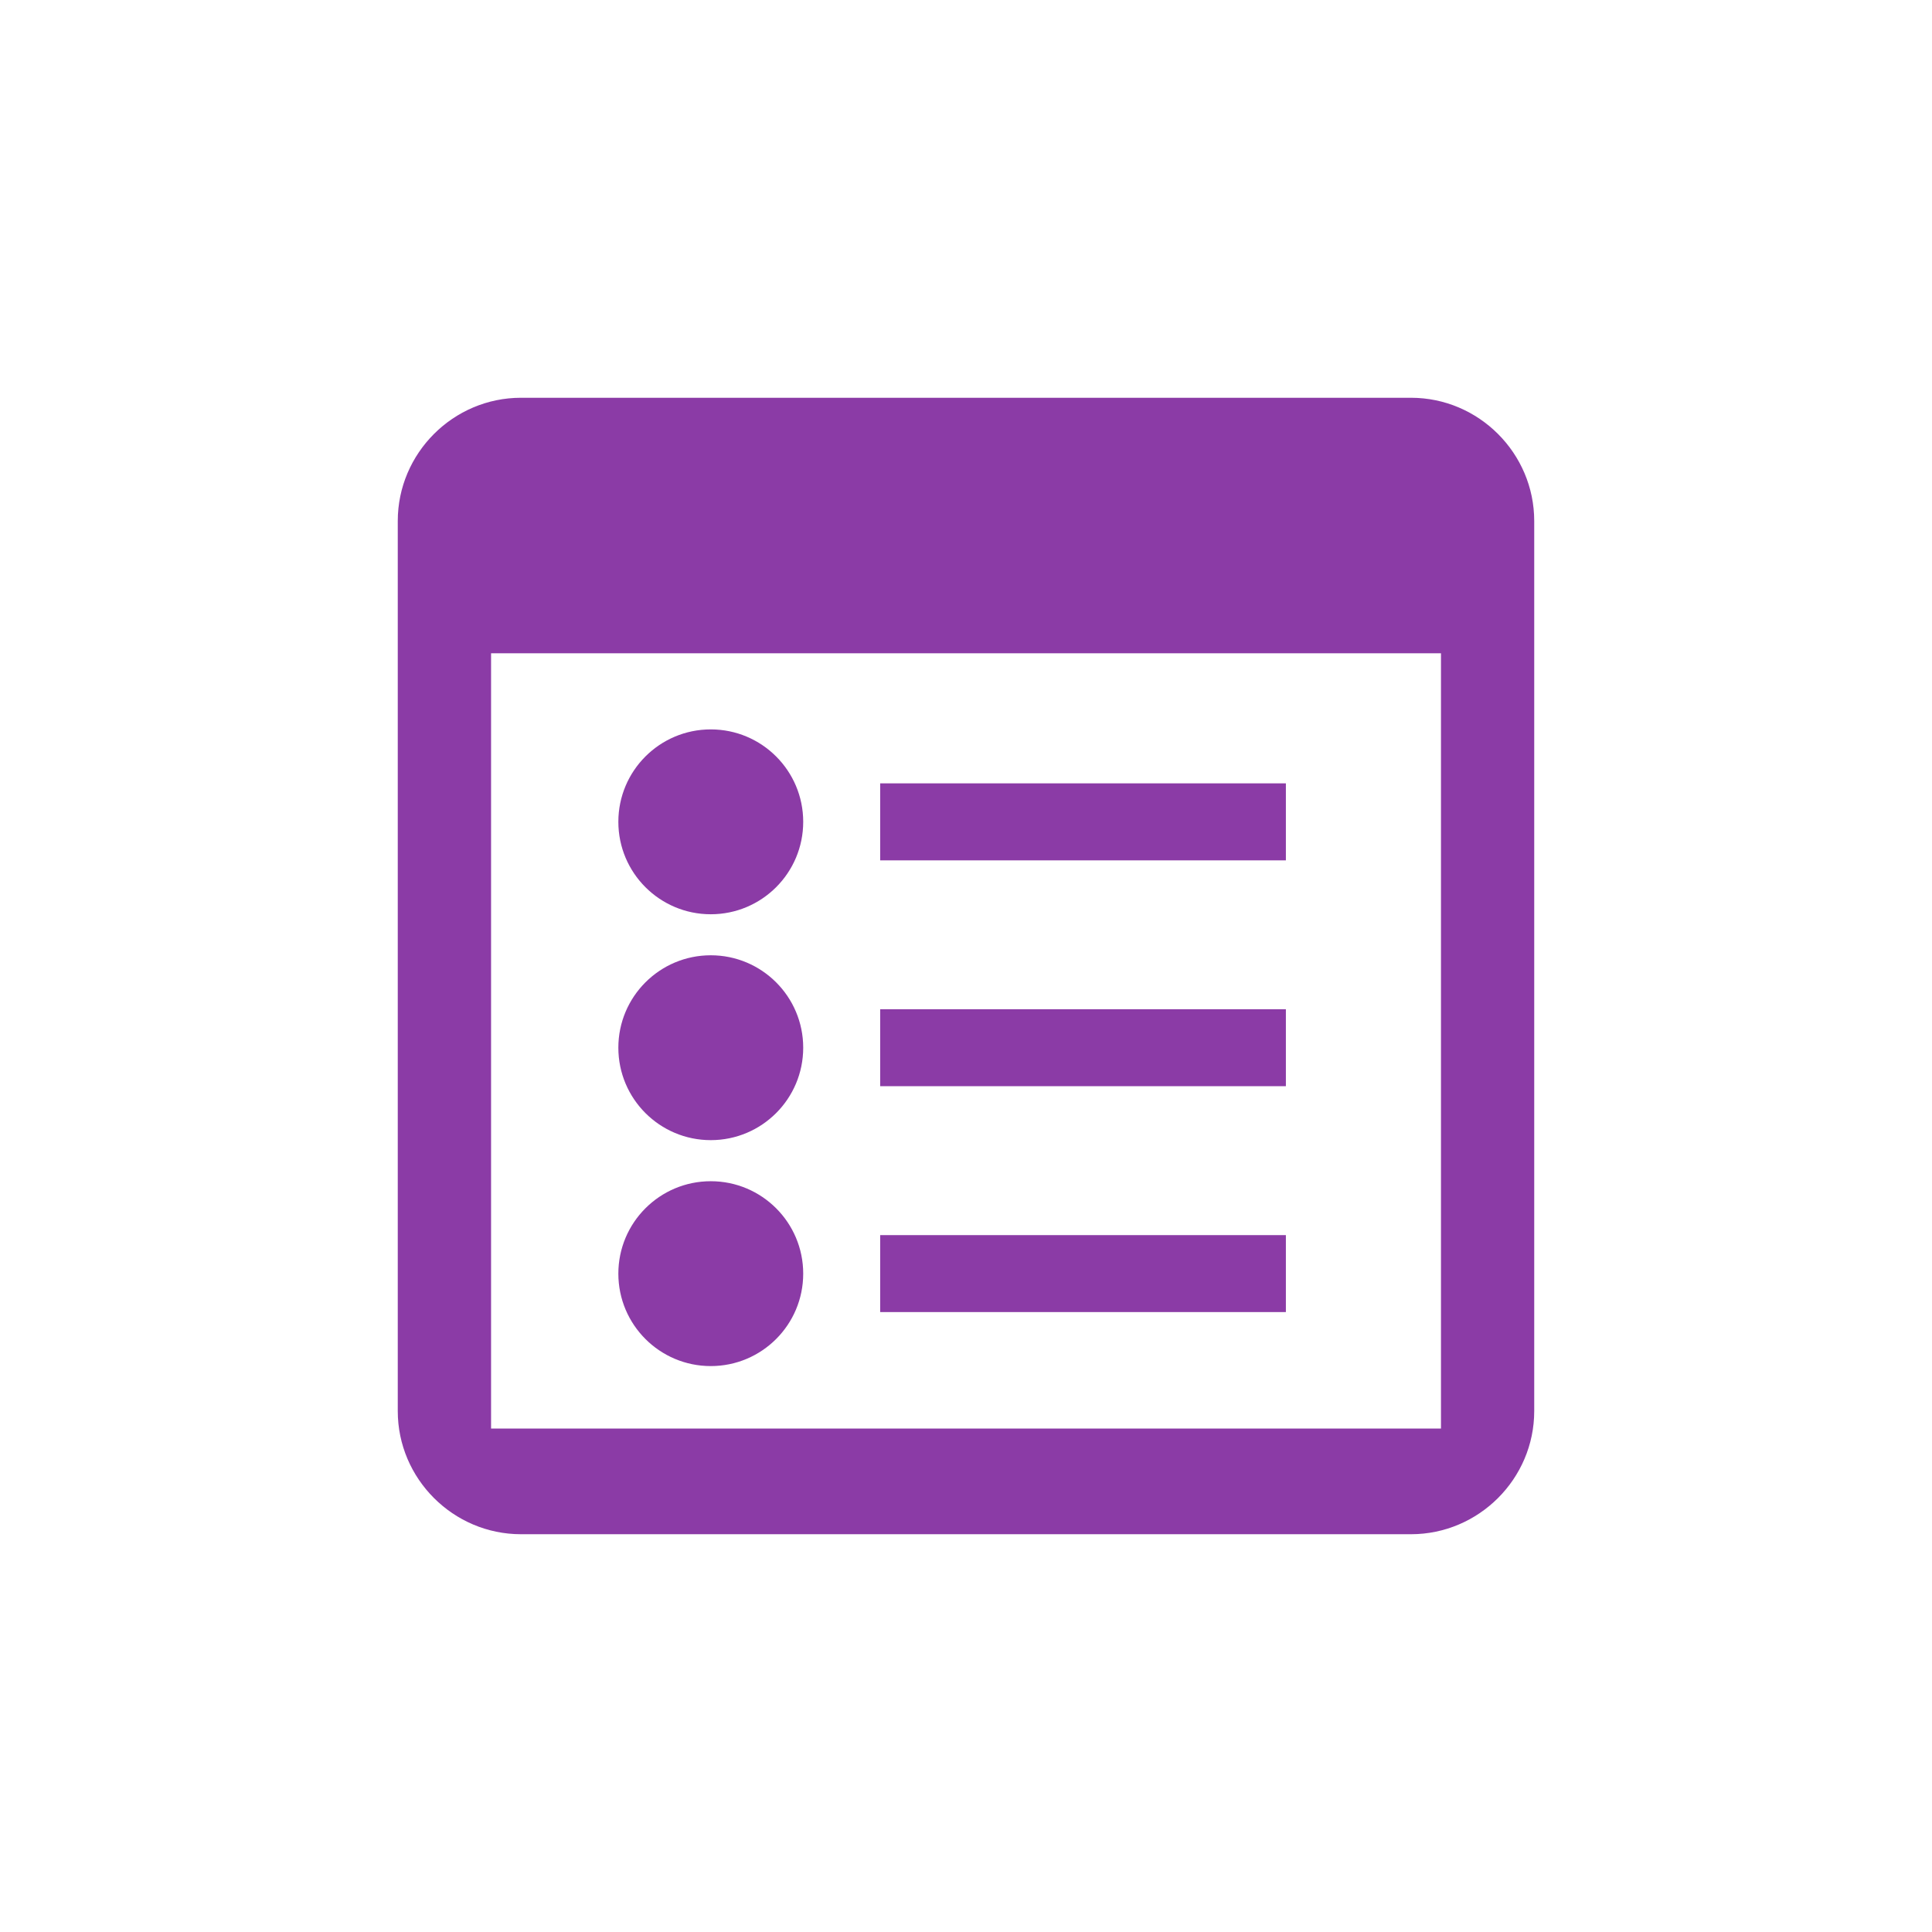
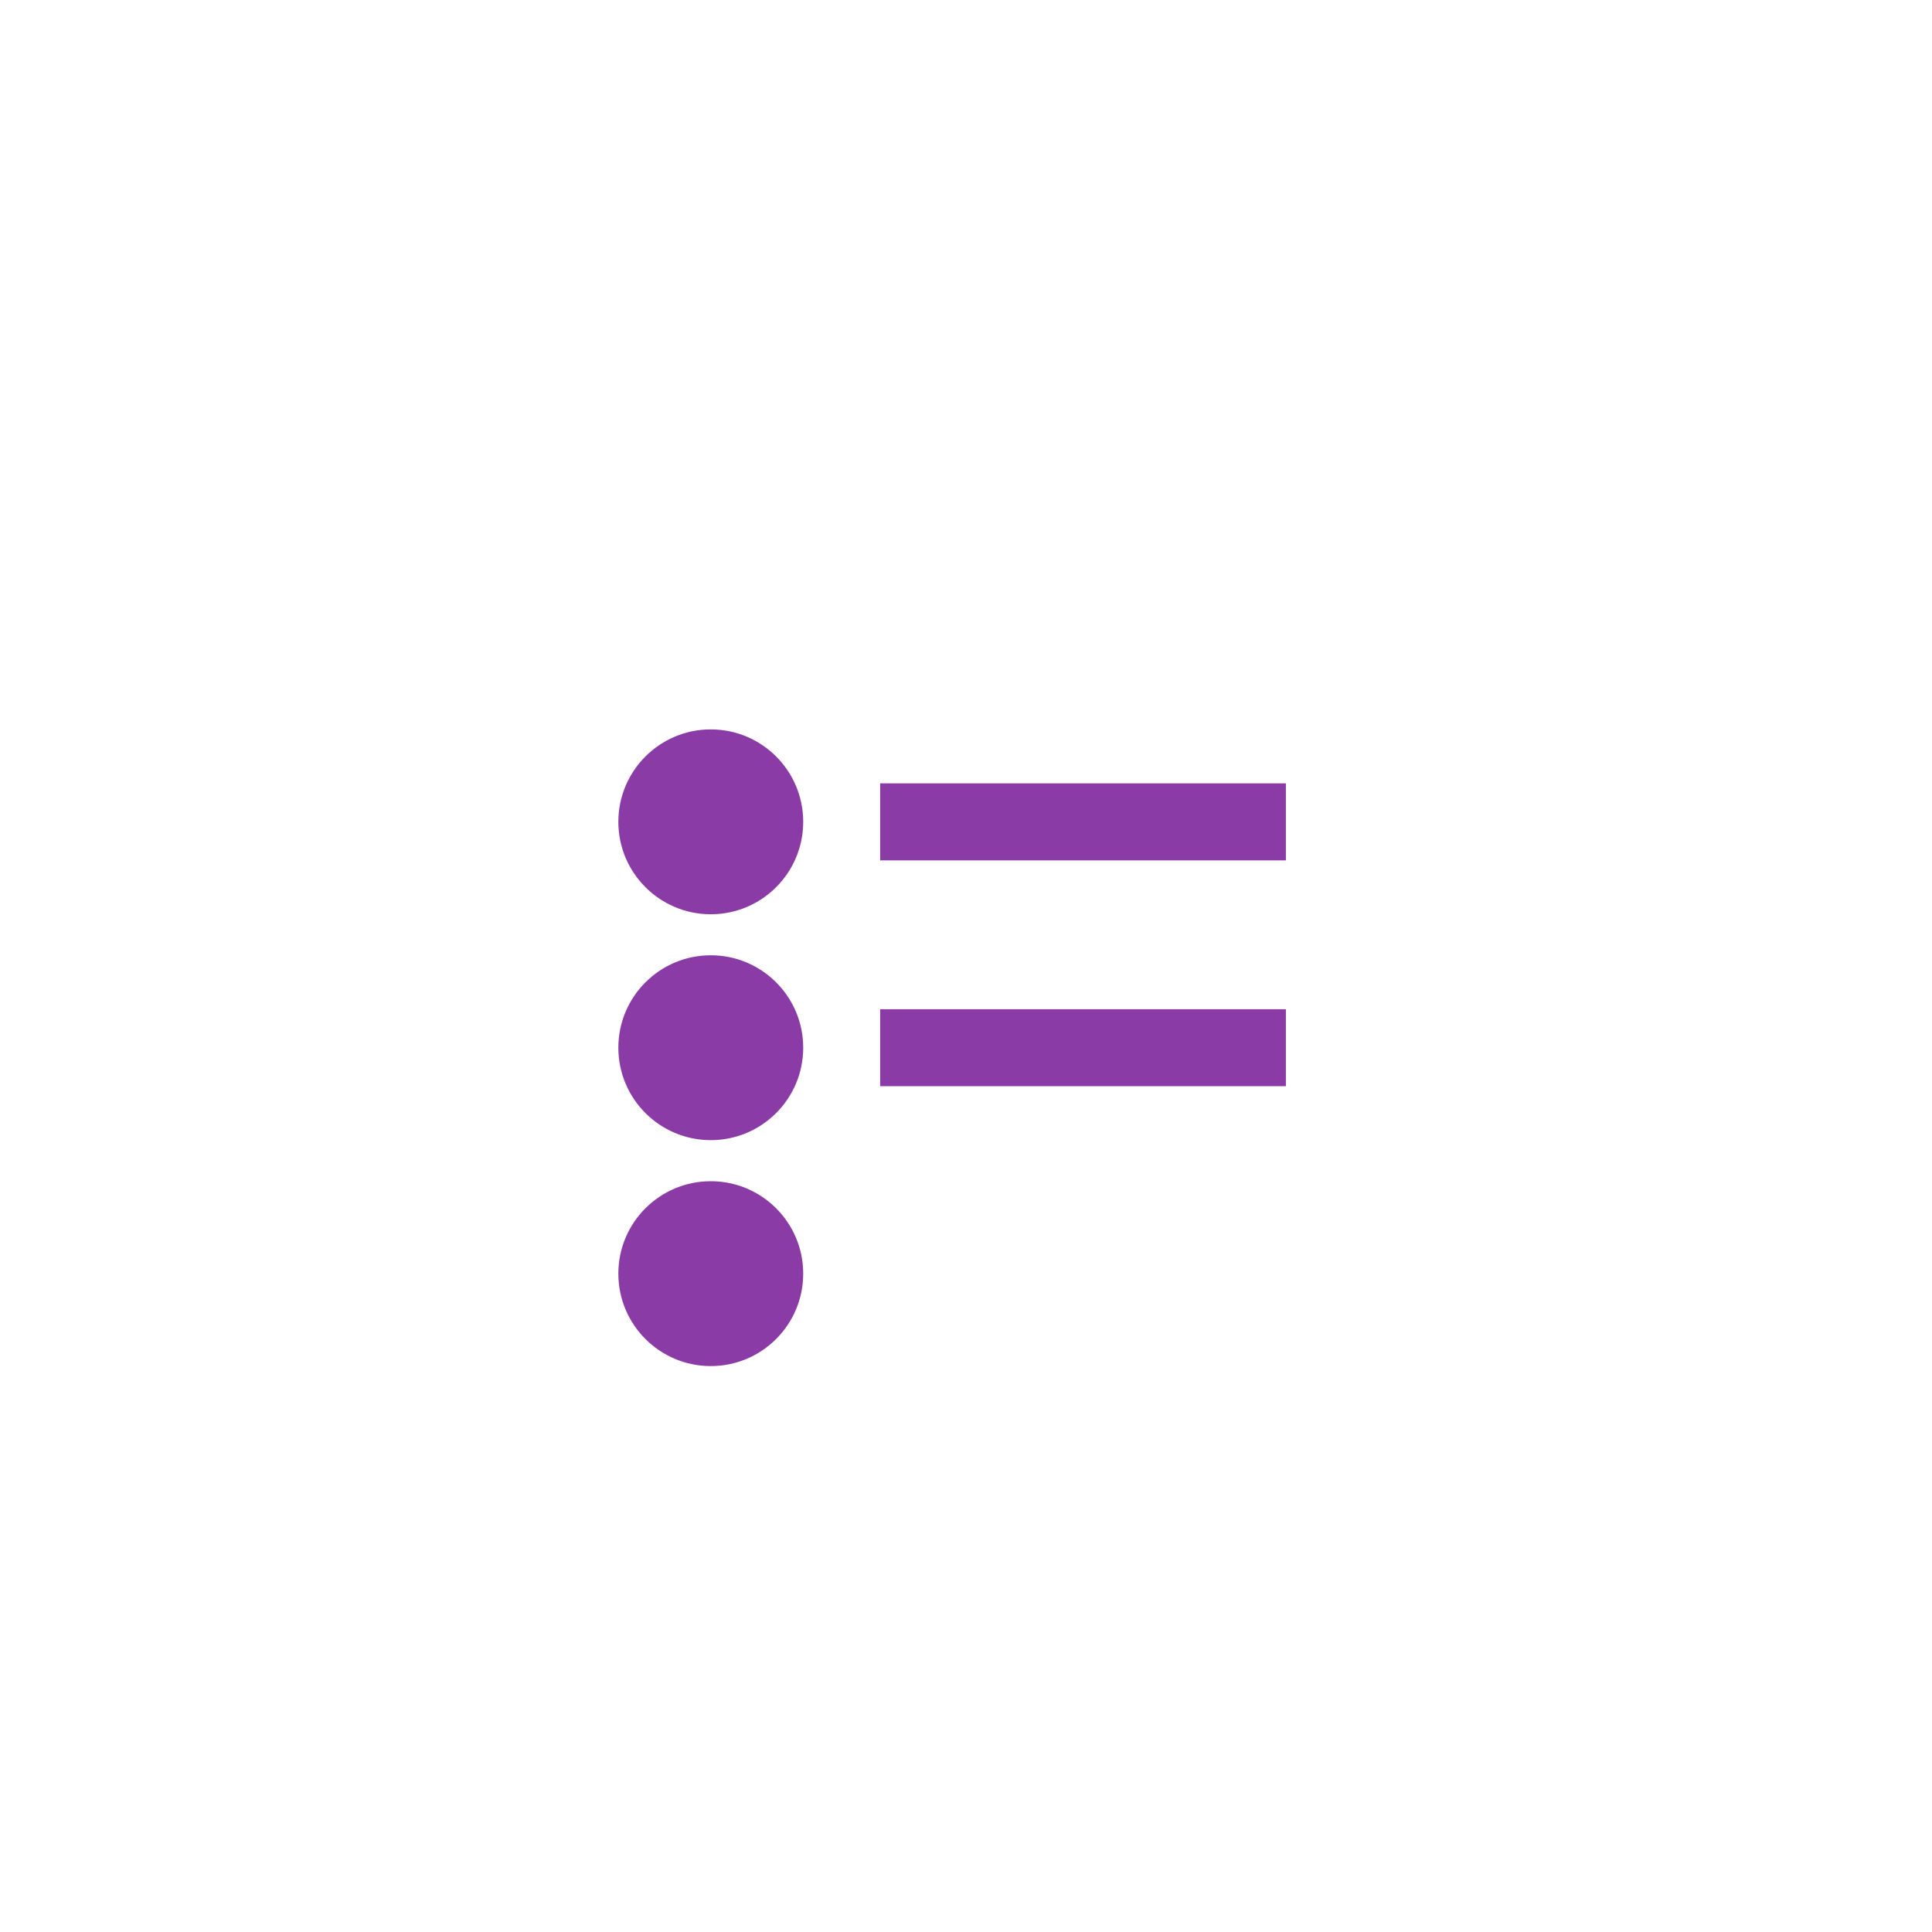
<svg xmlns="http://www.w3.org/2000/svg" version="1.1" id="Capa_1" viewBox="-158.55 -158.55 770.09 770.09" xml:space="preserve" width="64px" height="64px" fill="#8b3ba6" stroke="#8b3ba6" stroke-width="0.005">
  <g id="SVGRepo_bgCarrier" stroke-width="0" />
  <g id="SVGRepo_tracerCarrier" stroke-linecap="round" stroke-linejoin="round" />
  <g id="SVGRepo_iconCarrier">
    <g>
      <g>
        <g>
-           <path style="fill:#8b3ba6;" d="M403.87,0H49.095C22.11,0,0,22.11,0,49.117v354.796c0,26.963,22.11,49.074,49.095,49.074H403.87 c27.007,0,49.117-22.11,49.117-49.074V49.117C452.986,22.11,430.876,0,403.87,0z M415.82,410.859H37.188V101.836H415.82V410.859z " />
          <circle style="fill:#8b3ba6;" cx="124.765" cy="169.029" r="36.843" />
          <rect x="192.282" y="153.692" style="fill:#8b3ba6;" width="161.716" height="30.695" />
          <circle style="fill:#8b3ba6;" cx="124.765" cy="259.065" r="36.843" />
          <rect x="192.282" y="243.728" style="fill:#8b3ba6;" width="161.716" height="30.674" />
          <circle style="fill:#8b3ba6;" cx="124.765" cy="349.123" r="36.843" />
-           <rect x="192.282" y="333.765" style="fill:#8b3ba6;" width="161.716" height="30.674" />
        </g>
      </g>
      <g> </g>
      <g> </g>
      <g> </g>
      <g> </g>
      <g> </g>
      <g> </g>
      <g> </g>
      <g> </g>
      <g> </g>
      <g> </g>
      <g> </g>
      <g> </g>
      <g> </g>
      <g> </g>
      <g> </g>
    </g>
  </g>
</svg>